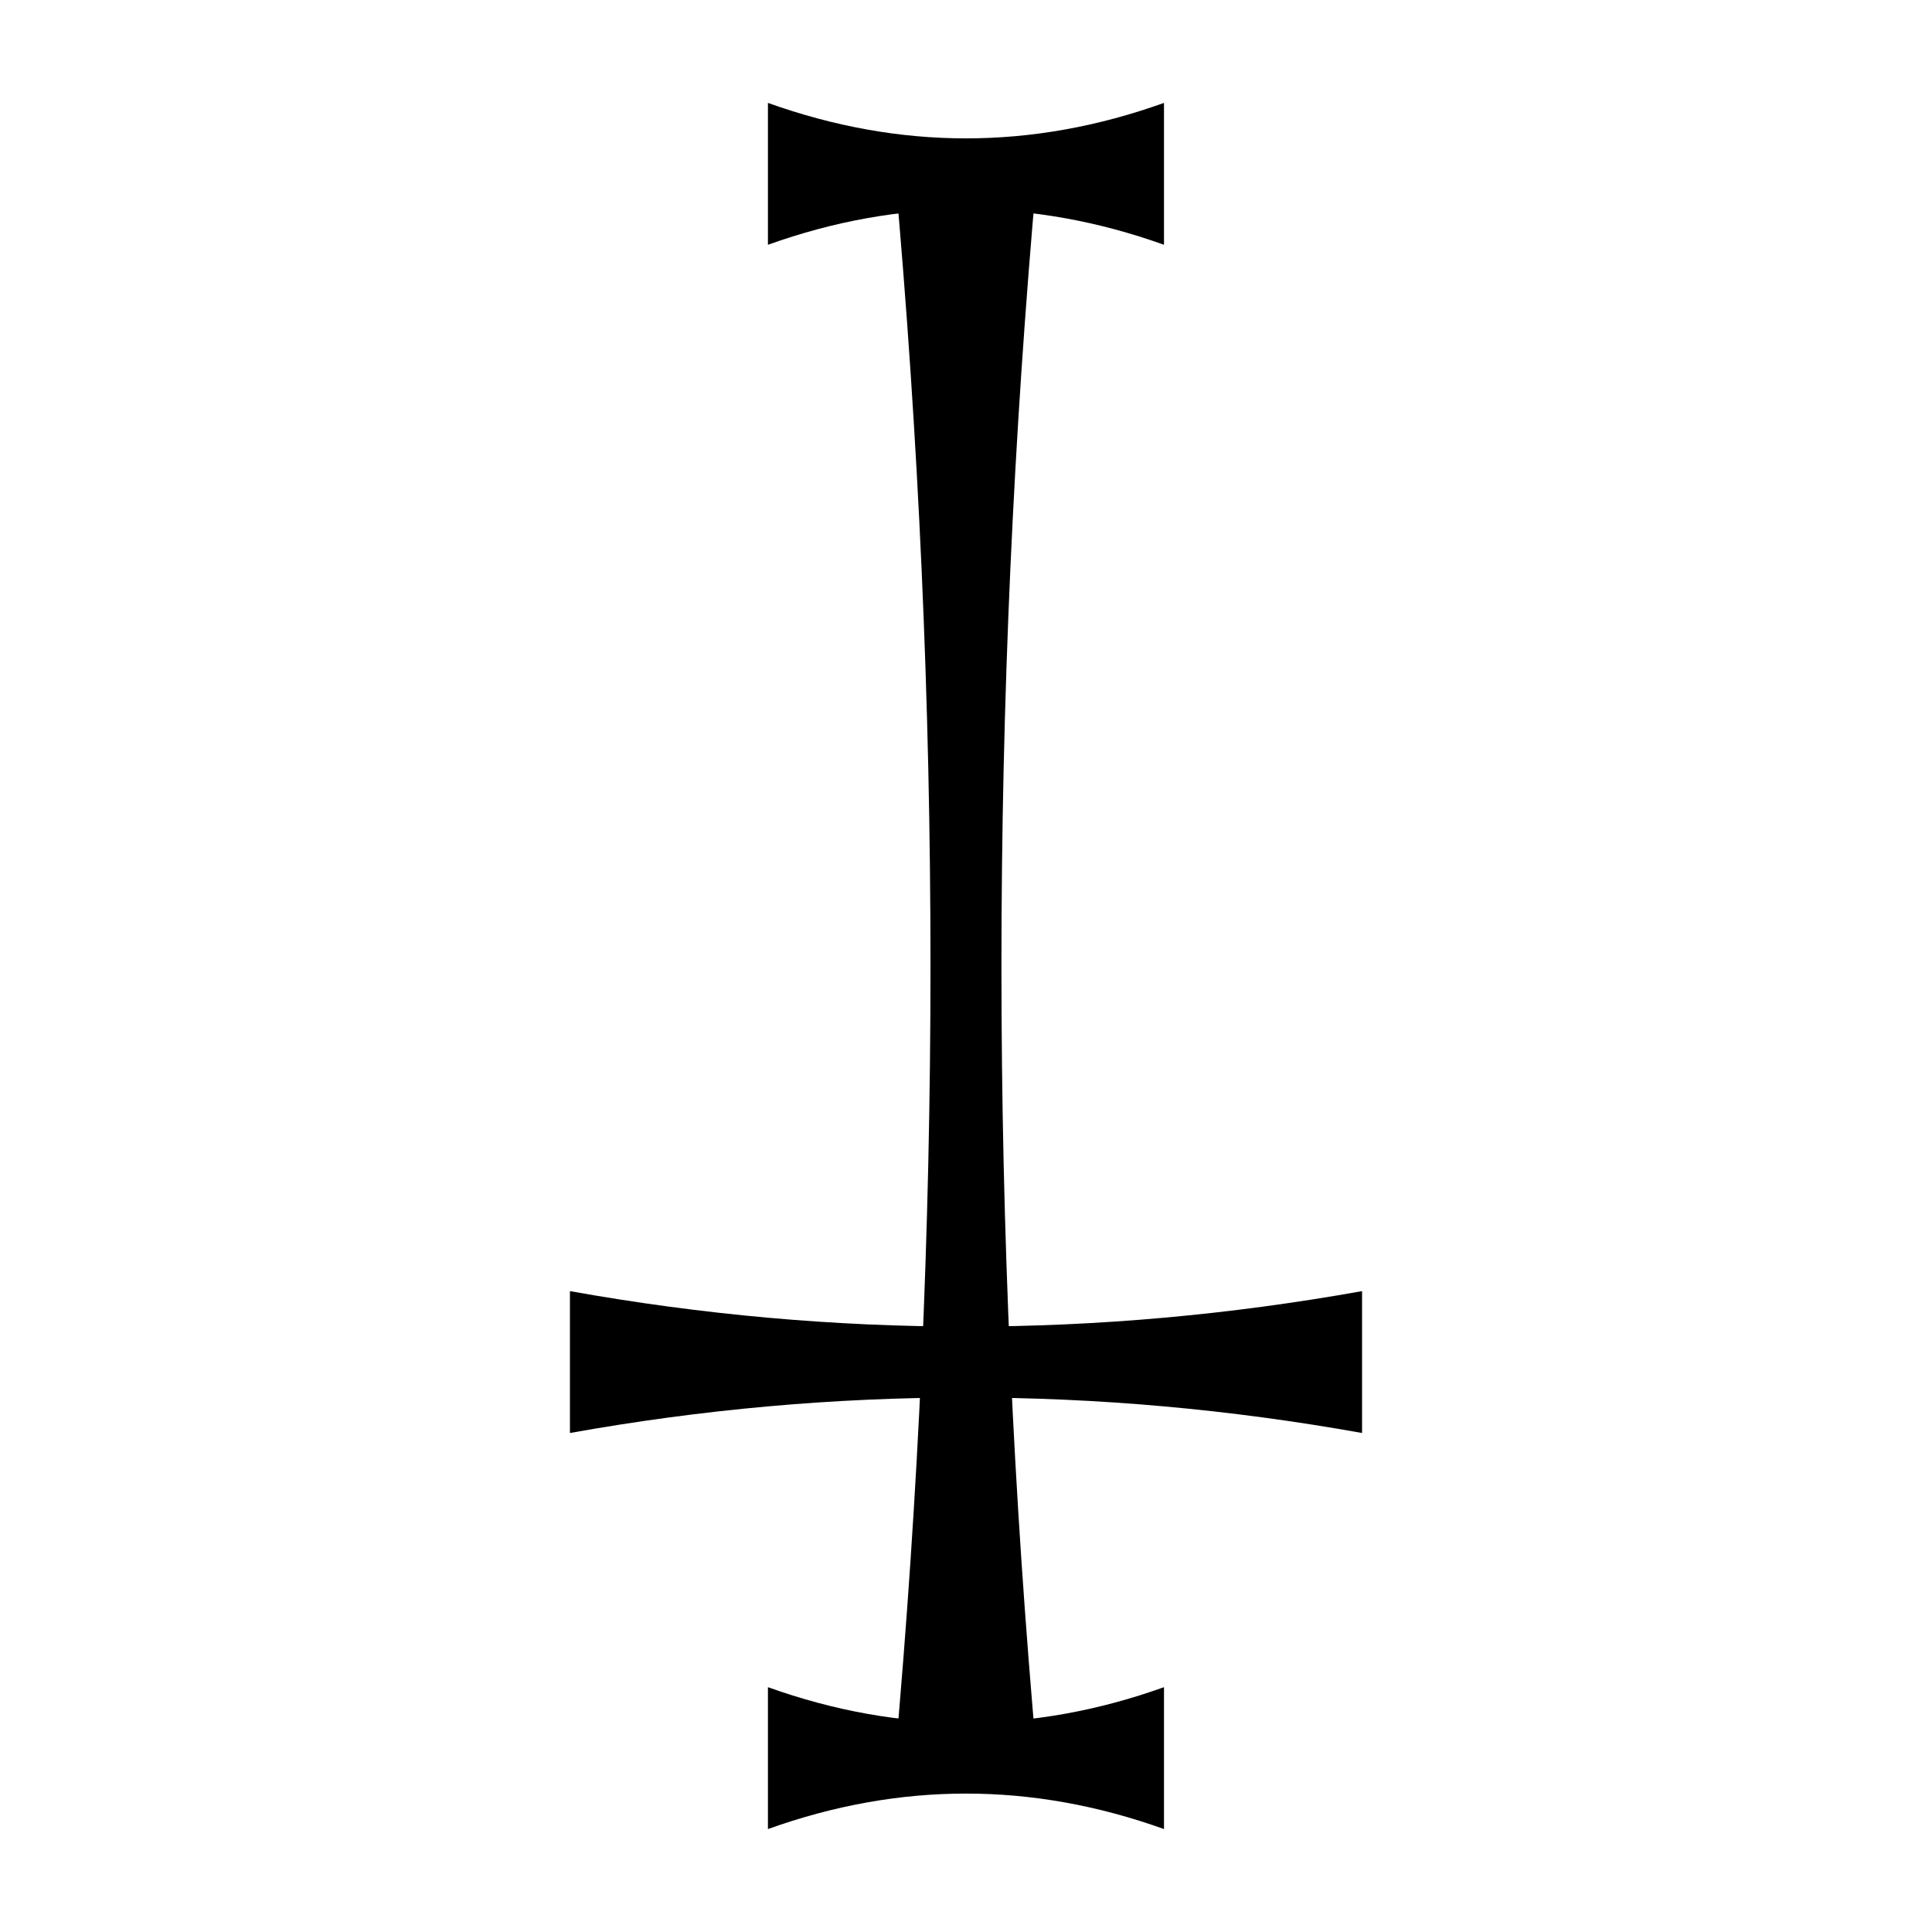
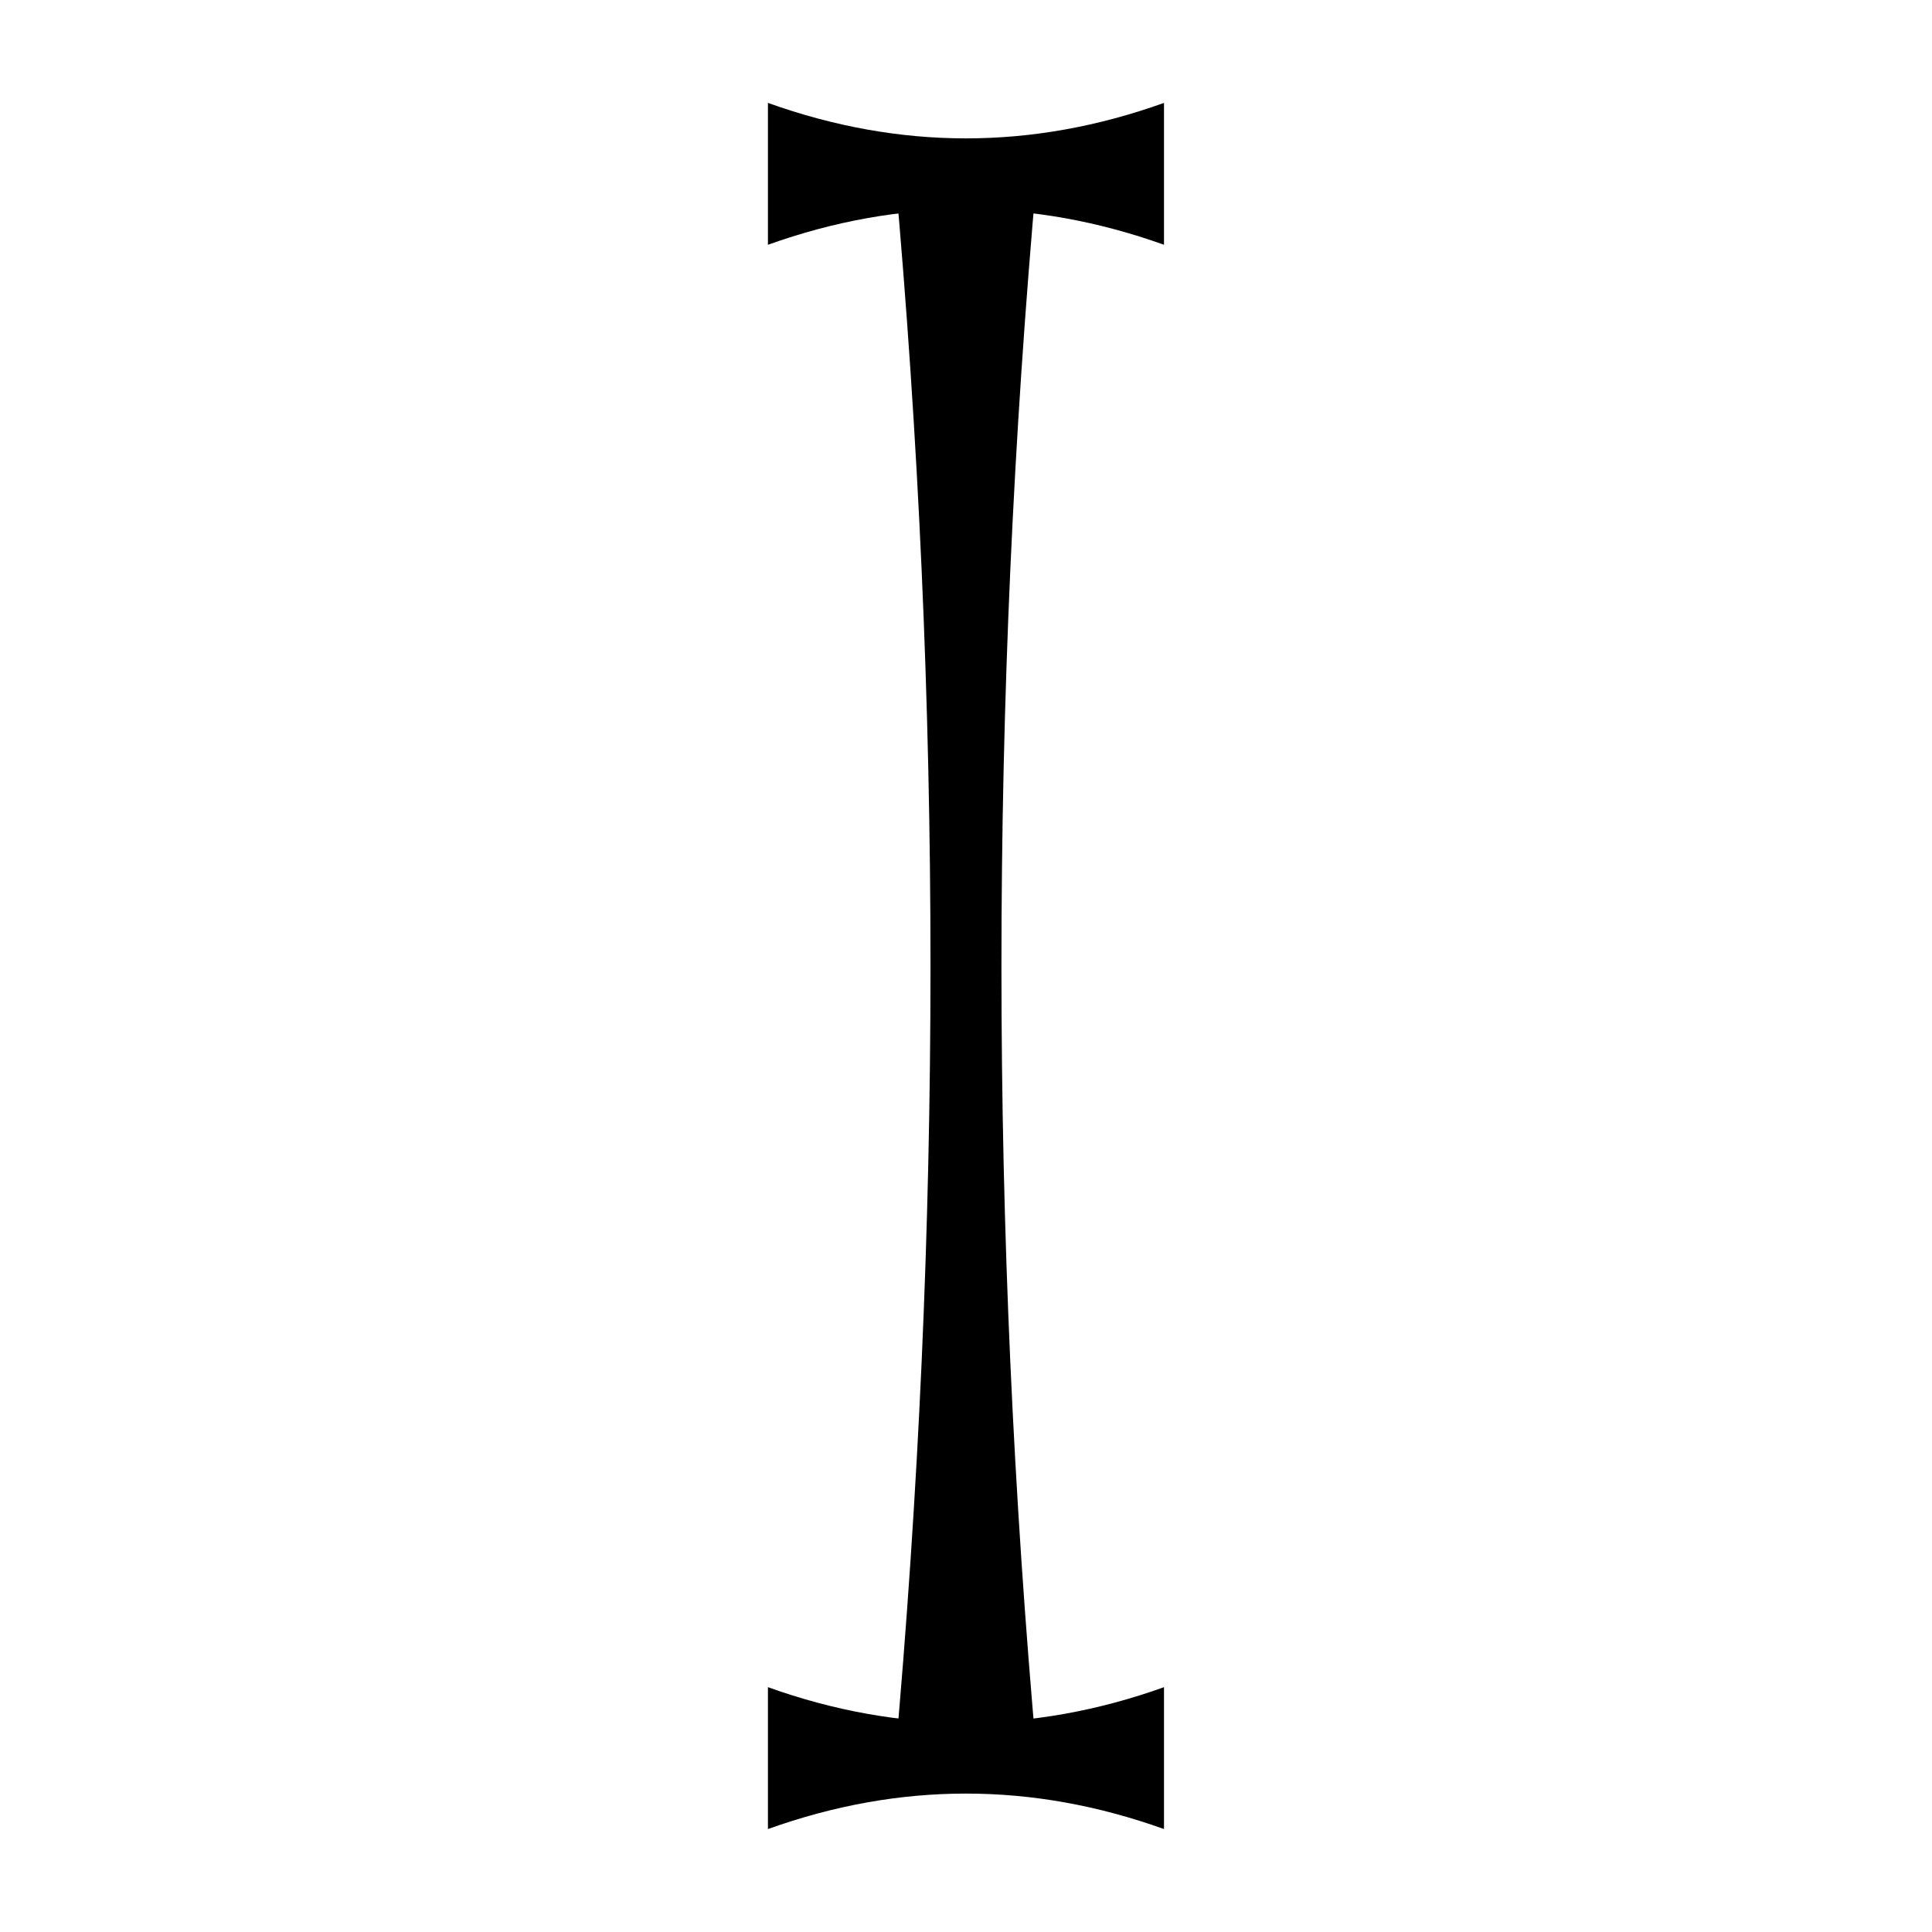
<svg xmlns="http://www.w3.org/2000/svg" fill="#000000" width="800px" height="800px" version="1.1" viewBox="144 144 512 512">
  <g>
    <path d="m418.79 190.07c-12.531 139.94-12.531 279.9 0 419.84h-37.598c12.531-139.94 12.531-279.9 0-419.84" />
-     <path d="m295.04 486.16c69.98 12.531 139.94 12.531 209.92 0v37.598c-69.98-12.535-139.94-12.535-209.92 0" />
    <path d="m347.51 171.27c34.98 12.535 69.984 12.535 104.96 0v37.598c-34.977-12.531-69.98-12.531-104.96 0" />
    <path d="m347.51 591.12c34.98 12.531 69.984 12.531 104.96 0v37.598c-34.977-12.535-69.98-12.535-104.96 0" />
  </g>
</svg>